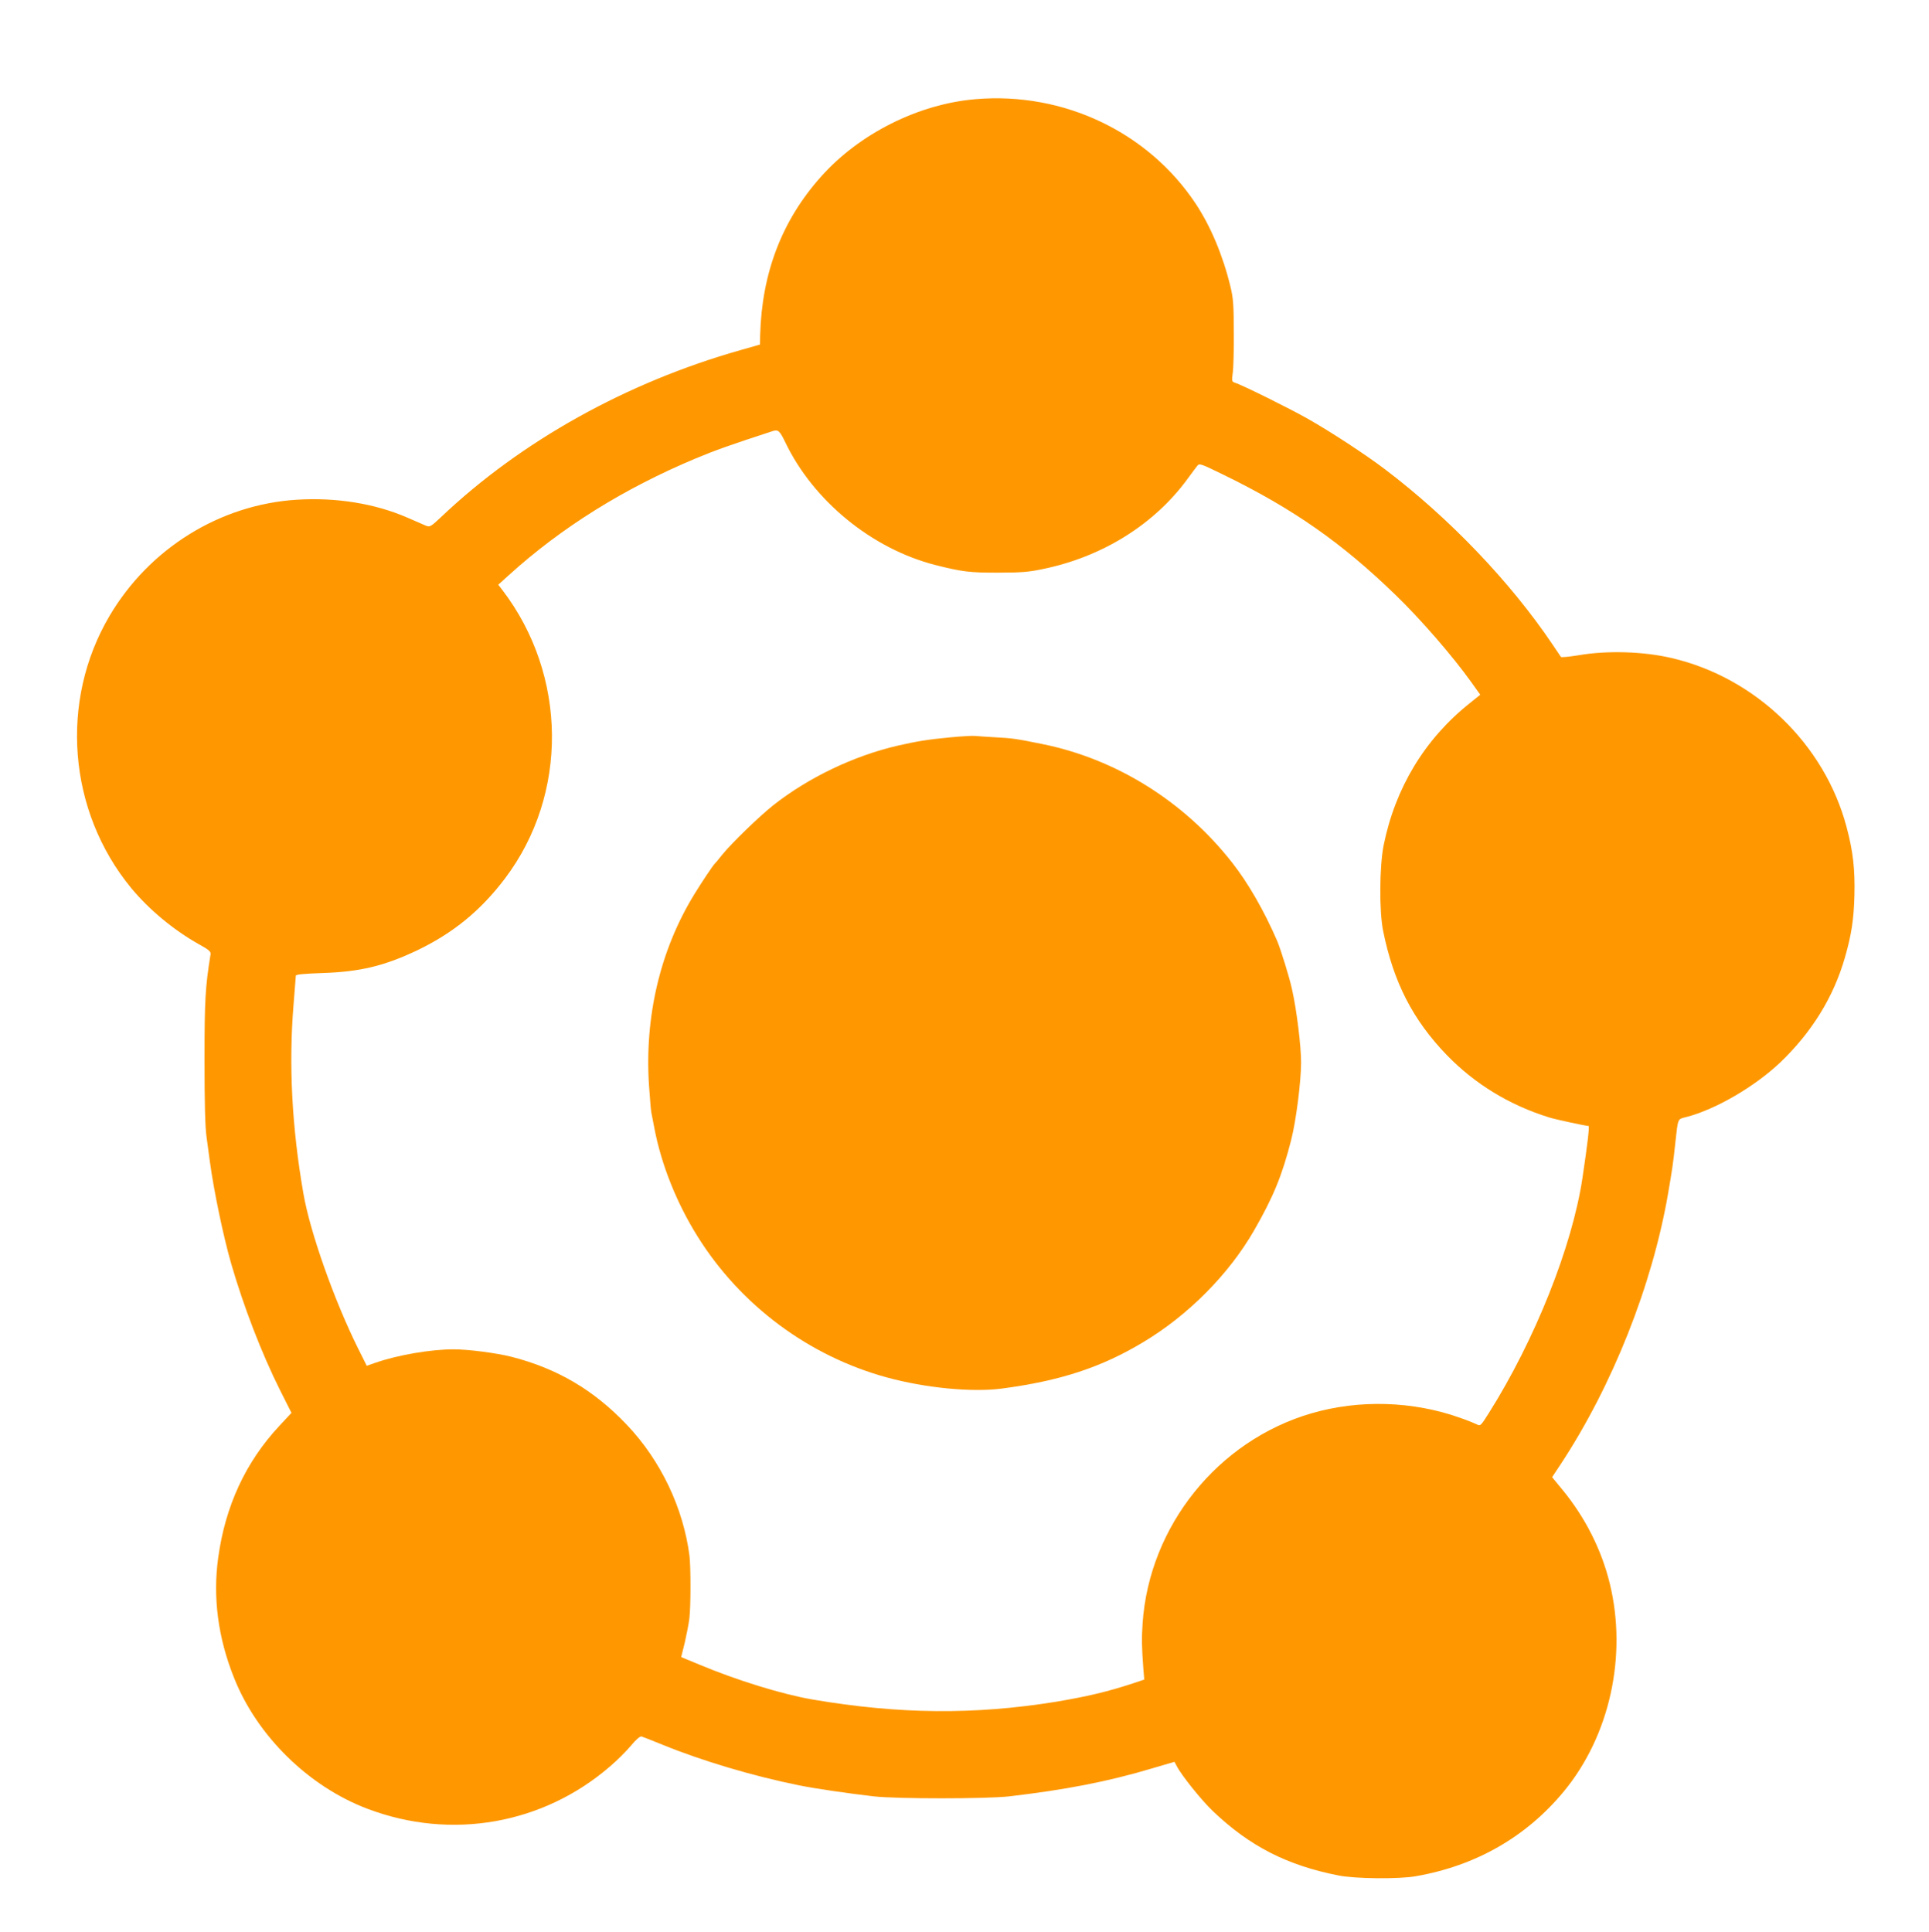
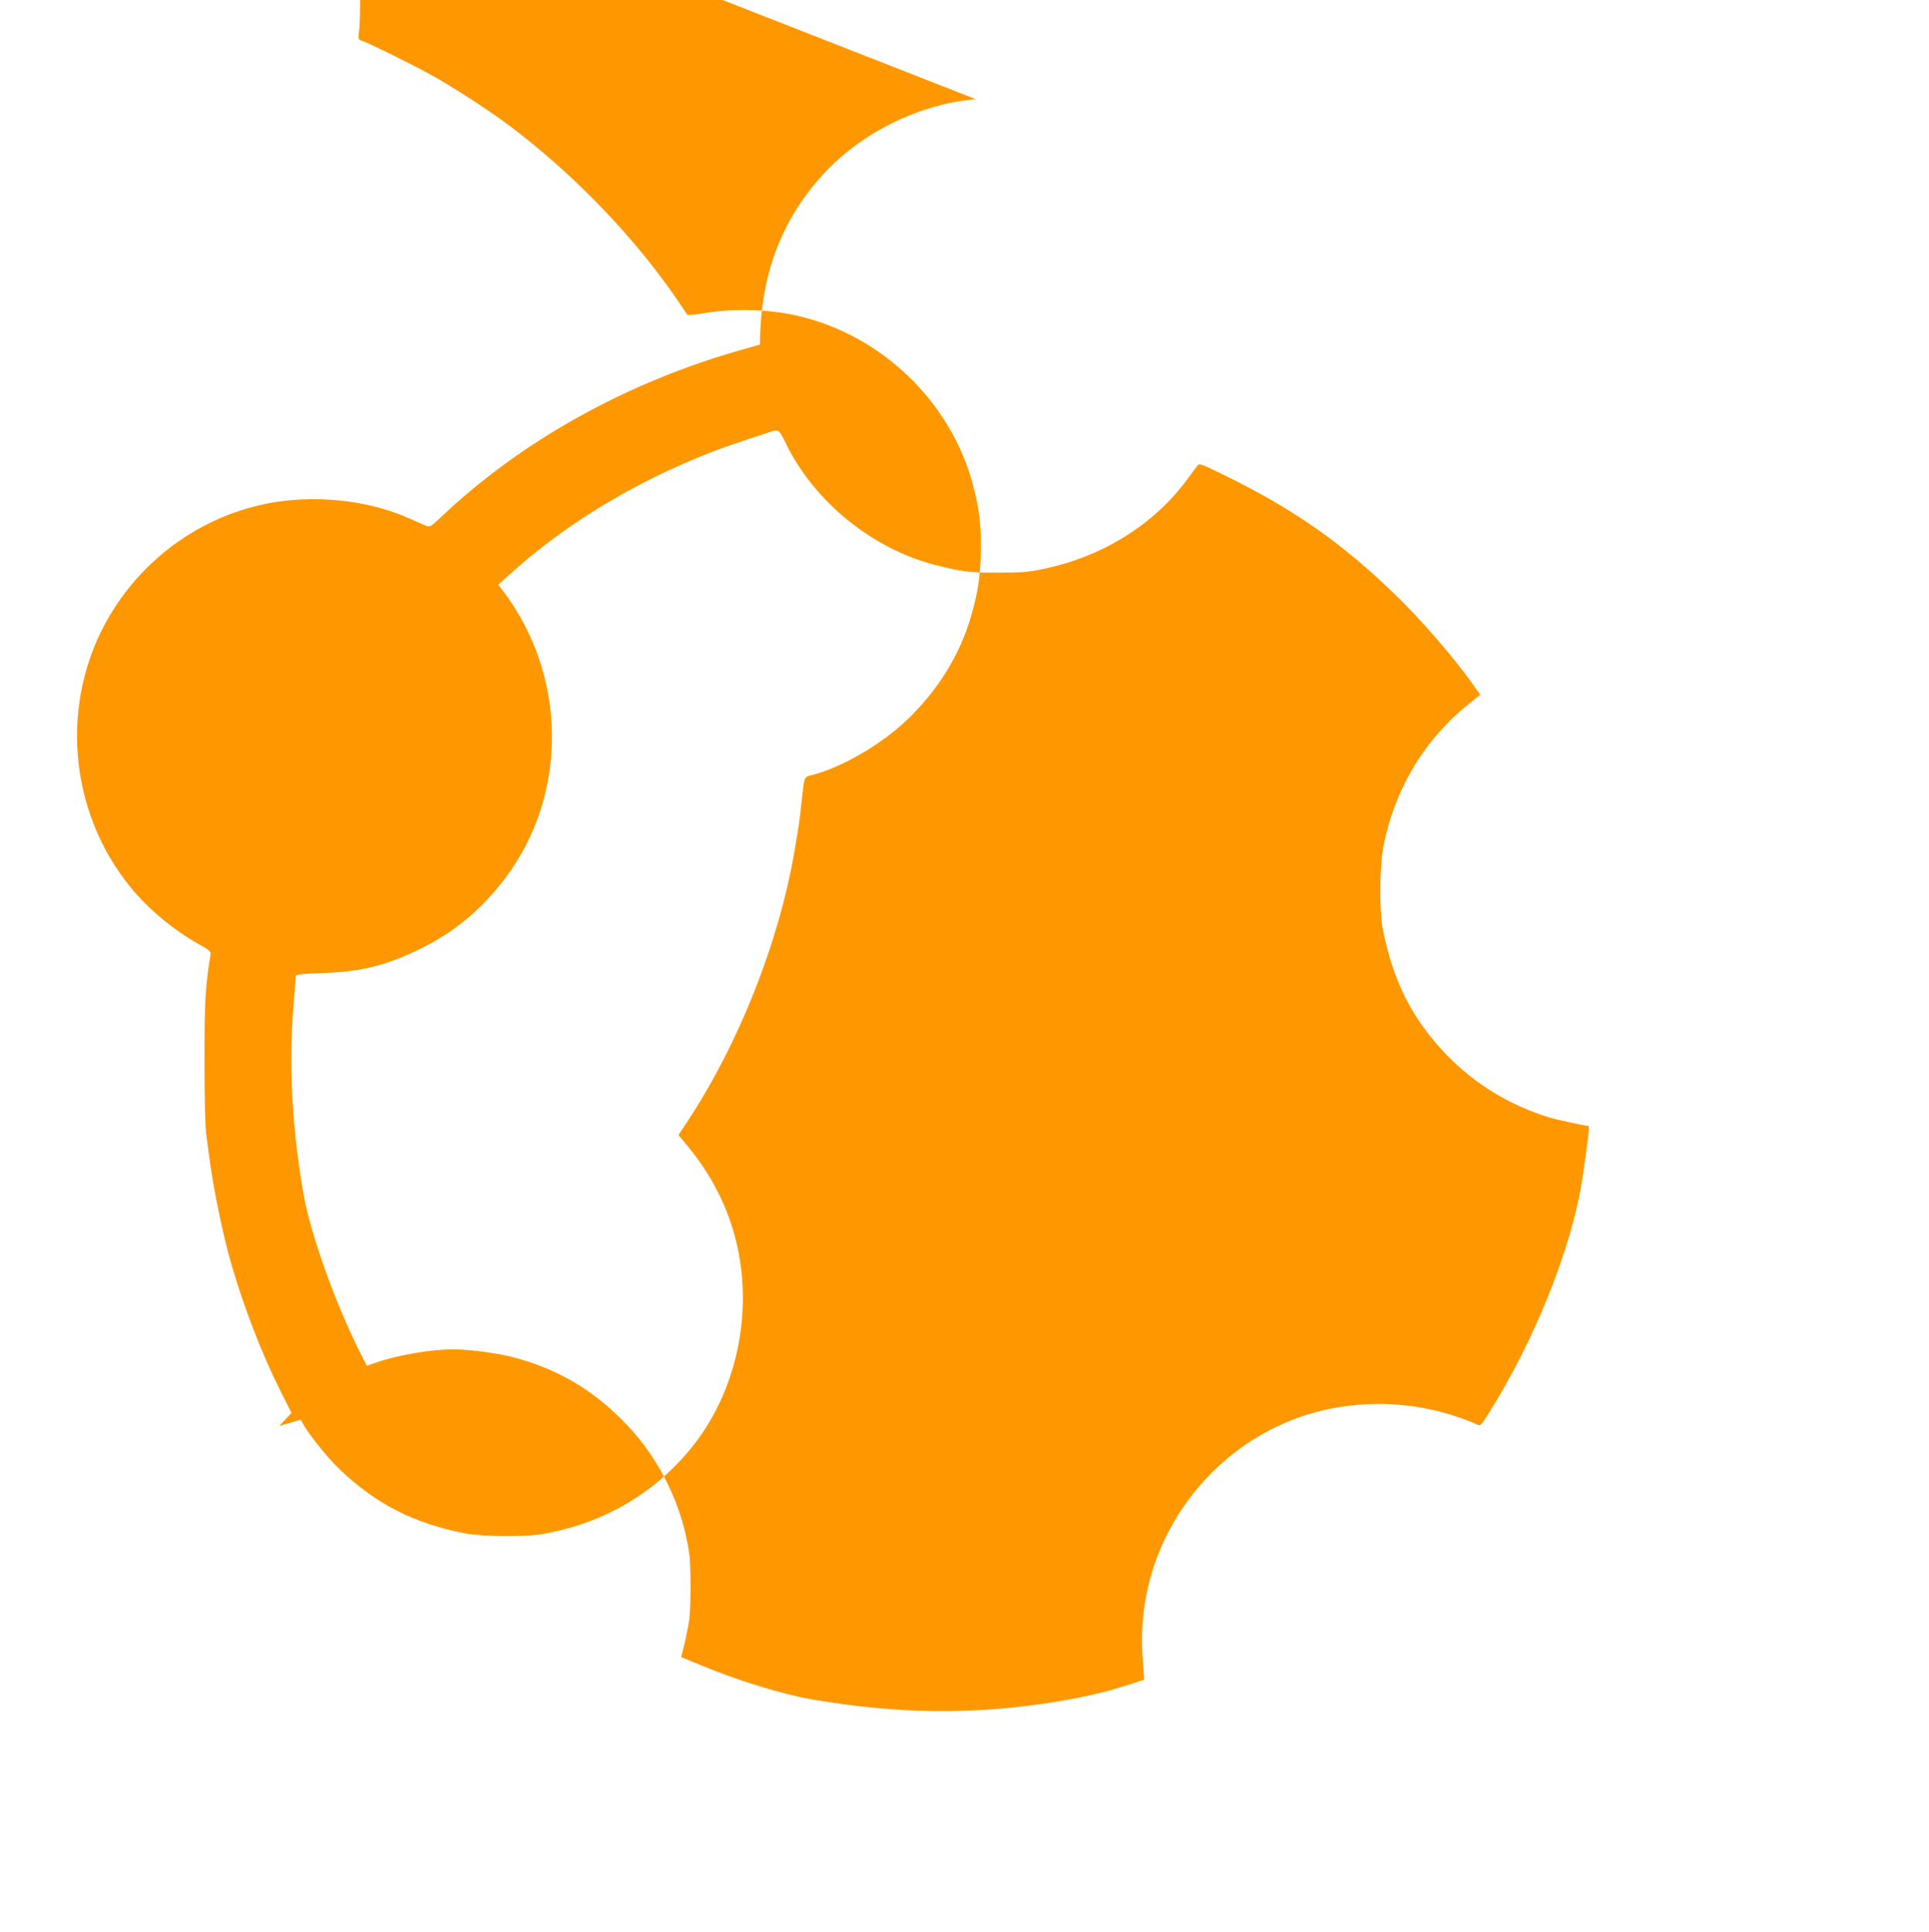
<svg xmlns="http://www.w3.org/2000/svg" version="1.0" width="1278pt" height="1280pt" viewBox="0 0 1278 1280" preserveAspectRatio="xMidYMid meet">
  <g transform="translate(0,1280) scale(0.1,-0.1)" fill="#ff9800" stroke="none">
-     <path d="M6465 12143 c-378 -31 -772 -228 -1026 -514 -259 -290 -392 -638 -403 -1053 l-1 -59 -130 -37 c-755 -214 -1453 -603 -1982 -1105 -69 -65 -75 -68 -101 -58 -15 6 -70 30 -122 53 -212 93 -473 136 -735 119 -508 -32 -976 -323 -1239 -769 -334 -565 -276 -1295 144 -1805 118 -142 278 -275 444 -369 71 -39 84 -51 81 -69 -35 -216 -40 -303 -40 -702 0 -280 4 -440 13 -505 7 -52 17 -129 23 -170 26 -191 88 -489 140 -670 83 -287 202 -596 325 -842 l75 -149 -81 -87 c-223 -239 -357 -530 -404 -870 -37 -263 -2 -532 104 -797 153 -387 496 -723 887 -870 553 -209 1161 -102 1605 282 46 39 108 101 138 137 33 40 61 64 70 61 8 -2 71 -27 140 -55 259 -106 601 -208 905 -269 109 -22 315 -52 495 -73 151 -17 744 -17 895 0 376 44 656 98 953 187 l143 42 15 -28 c31 -61 165 -228 240 -299 243 -232 491 -359 832 -426 108 -22 401 -25 512 -5 397 69 731 260 980 561 305 369 422 899 305 1379 -55 224 -162 436 -313 620 l-69 84 57 86 c343 521 606 1184 711 1791 27 157 34 202 48 335 19 171 14 159 73 174 194 50 455 202 625 364 207 199 351 431 426 693 43 149 59 252 63 414 4 171 -9 290 -52 450 -145 550 -605 993 -1163 1121 -185 43 -425 50 -610 18 -63 -10 -117 -16 -120 -11 -3 4 -28 42 -56 83 -278 413 -685 839 -1111 1161 -128 97 -357 247 -509 333 -116 66 -436 225 -483 239 -21 7 -22 11 -15 64 5 31 8 154 7 272 0 186 -4 227 -23 305 -50 205 -130 395 -229 545 -315 475 -876 742 -1457 693z m-1262 -2274 c186 -388 573 -704 992 -812 177 -45 232 -52 420 -51 146 0 201 4 290 23 396 80 743 296 964 600 25 34 53 72 62 83 15 20 18 19 180 -60 458 -224 778 -448 1133 -792 168 -162 380 -407 503 -579 l60 -84 -71 -57 c-297 -237 -492 -560 -569 -940 -28 -140 -30 -441 -3 -570 69 -339 196 -586 420 -819 187 -193 416 -333 681 -415 42 -13 241 -56 259 -56 8 0 -6 -117 -40 -345 -68 -454 -315 -1073 -620 -1557 -55 -87 -56 -88 -82 -74 -15 7 -61 26 -102 40 -316 114 -675 125 -995 31 -618 -182 -1071 -746 -1115 -1390 -7 -106 -6 -150 5 -302 l6 -71 -78 -26 c-167 -55 -305 -87 -507 -121 -539 -87 -1039 -83 -1613 15 -199 34 -501 127 -749 231 l-121 50 24 97 c12 53 26 124 30 157 10 77 10 342 1 417 -41 318 -191 633 -416 869 -217 229 -461 372 -761 449 -102 26 -288 50 -386 50 -150 0 -368 -37 -518 -89 l-57 -20 -56 112 c-159 319 -320 774 -364 1030 -76 437 -98 853 -65 1252 8 99 15 185 15 191 0 8 56 13 173 17 252 8 413 47 632 151 237 114 419 262 580 475 422 557 415 1347 -17 1912 l-27 35 72 65 c349 316 762 573 1237 772 129 54 228 89 510 181 36 11 46 2 83 -75z" />
-     <path d="M6300 7915 c-150 -14 -224 -26 -351 -55 -291 -67 -594 -212 -827 -396 -94 -75 -275 -250 -338 -328 -21 -27 -44 -54 -50 -60 -15 -16 -85 -121 -134 -201 -226 -368 -331 -812 -300 -1270 6 -82 12 -161 15 -175 3 -14 12 -60 20 -103 46 -243 148 -498 287 -720 285 -456 737 -792 1253 -933 255 -70 565 -100 762 -74 387 51 659 140 938 308 296 177 566 449 732 737 129 224 187 366 247 601 33 128 66 390 66 515 0 108 -29 347 -60 484 -17 79 -74 262 -98 320 -86 199 -192 384 -299 520 -318 406 -768 686 -1256 785 -177 36 -200 39 -312 45 -60 3 -121 8 -135 9 -14 2 -86 -2 -160 -9z" />
+     <path d="M6465 12143 c-378 -31 -772 -228 -1026 -514 -259 -290 -392 -638 -403 -1053 l-1 -59 -130 -37 c-755 -214 -1453 -603 -1982 -1105 -69 -65 -75 -68 -101 -58 -15 6 -70 30 -122 53 -212 93 -473 136 -735 119 -508 -32 -976 -323 -1239 -769 -334 -565 -276 -1295 144 -1805 118 -142 278 -275 444 -369 71 -39 84 -51 81 -69 -35 -216 -40 -303 -40 -702 0 -280 4 -440 13 -505 7 -52 17 -129 23 -170 26 -191 88 -489 140 -670 83 -287 202 -596 325 -842 l75 -149 -81 -87 l143 42 15 -28 c31 -61 165 -228 240 -299 243 -232 491 -359 832 -426 108 -22 401 -25 512 -5 397 69 731 260 980 561 305 369 422 899 305 1379 -55 224 -162 436 -313 620 l-69 84 57 86 c343 521 606 1184 711 1791 27 157 34 202 48 335 19 171 14 159 73 174 194 50 455 202 625 364 207 199 351 431 426 693 43 149 59 252 63 414 4 171 -9 290 -52 450 -145 550 -605 993 -1163 1121 -185 43 -425 50 -610 18 -63 -10 -117 -16 -120 -11 -3 4 -28 42 -56 83 -278 413 -685 839 -1111 1161 -128 97 -357 247 -509 333 -116 66 -436 225 -483 239 -21 7 -22 11 -15 64 5 31 8 154 7 272 0 186 -4 227 -23 305 -50 205 -130 395 -229 545 -315 475 -876 742 -1457 693z m-1262 -2274 c186 -388 573 -704 992 -812 177 -45 232 -52 420 -51 146 0 201 4 290 23 396 80 743 296 964 600 25 34 53 72 62 83 15 20 18 19 180 -60 458 -224 778 -448 1133 -792 168 -162 380 -407 503 -579 l60 -84 -71 -57 c-297 -237 -492 -560 -569 -940 -28 -140 -30 -441 -3 -570 69 -339 196 -586 420 -819 187 -193 416 -333 681 -415 42 -13 241 -56 259 -56 8 0 -6 -117 -40 -345 -68 -454 -315 -1073 -620 -1557 -55 -87 -56 -88 -82 -74 -15 7 -61 26 -102 40 -316 114 -675 125 -995 31 -618 -182 -1071 -746 -1115 -1390 -7 -106 -6 -150 5 -302 l6 -71 -78 -26 c-167 -55 -305 -87 -507 -121 -539 -87 -1039 -83 -1613 15 -199 34 -501 127 -749 231 l-121 50 24 97 c12 53 26 124 30 157 10 77 10 342 1 417 -41 318 -191 633 -416 869 -217 229 -461 372 -761 449 -102 26 -288 50 -386 50 -150 0 -368 -37 -518 -89 l-57 -20 -56 112 c-159 319 -320 774 -364 1030 -76 437 -98 853 -65 1252 8 99 15 185 15 191 0 8 56 13 173 17 252 8 413 47 632 151 237 114 419 262 580 475 422 557 415 1347 -17 1912 l-27 35 72 65 c349 316 762 573 1237 772 129 54 228 89 510 181 36 11 46 2 83 -75z" />
  </g>
</svg>